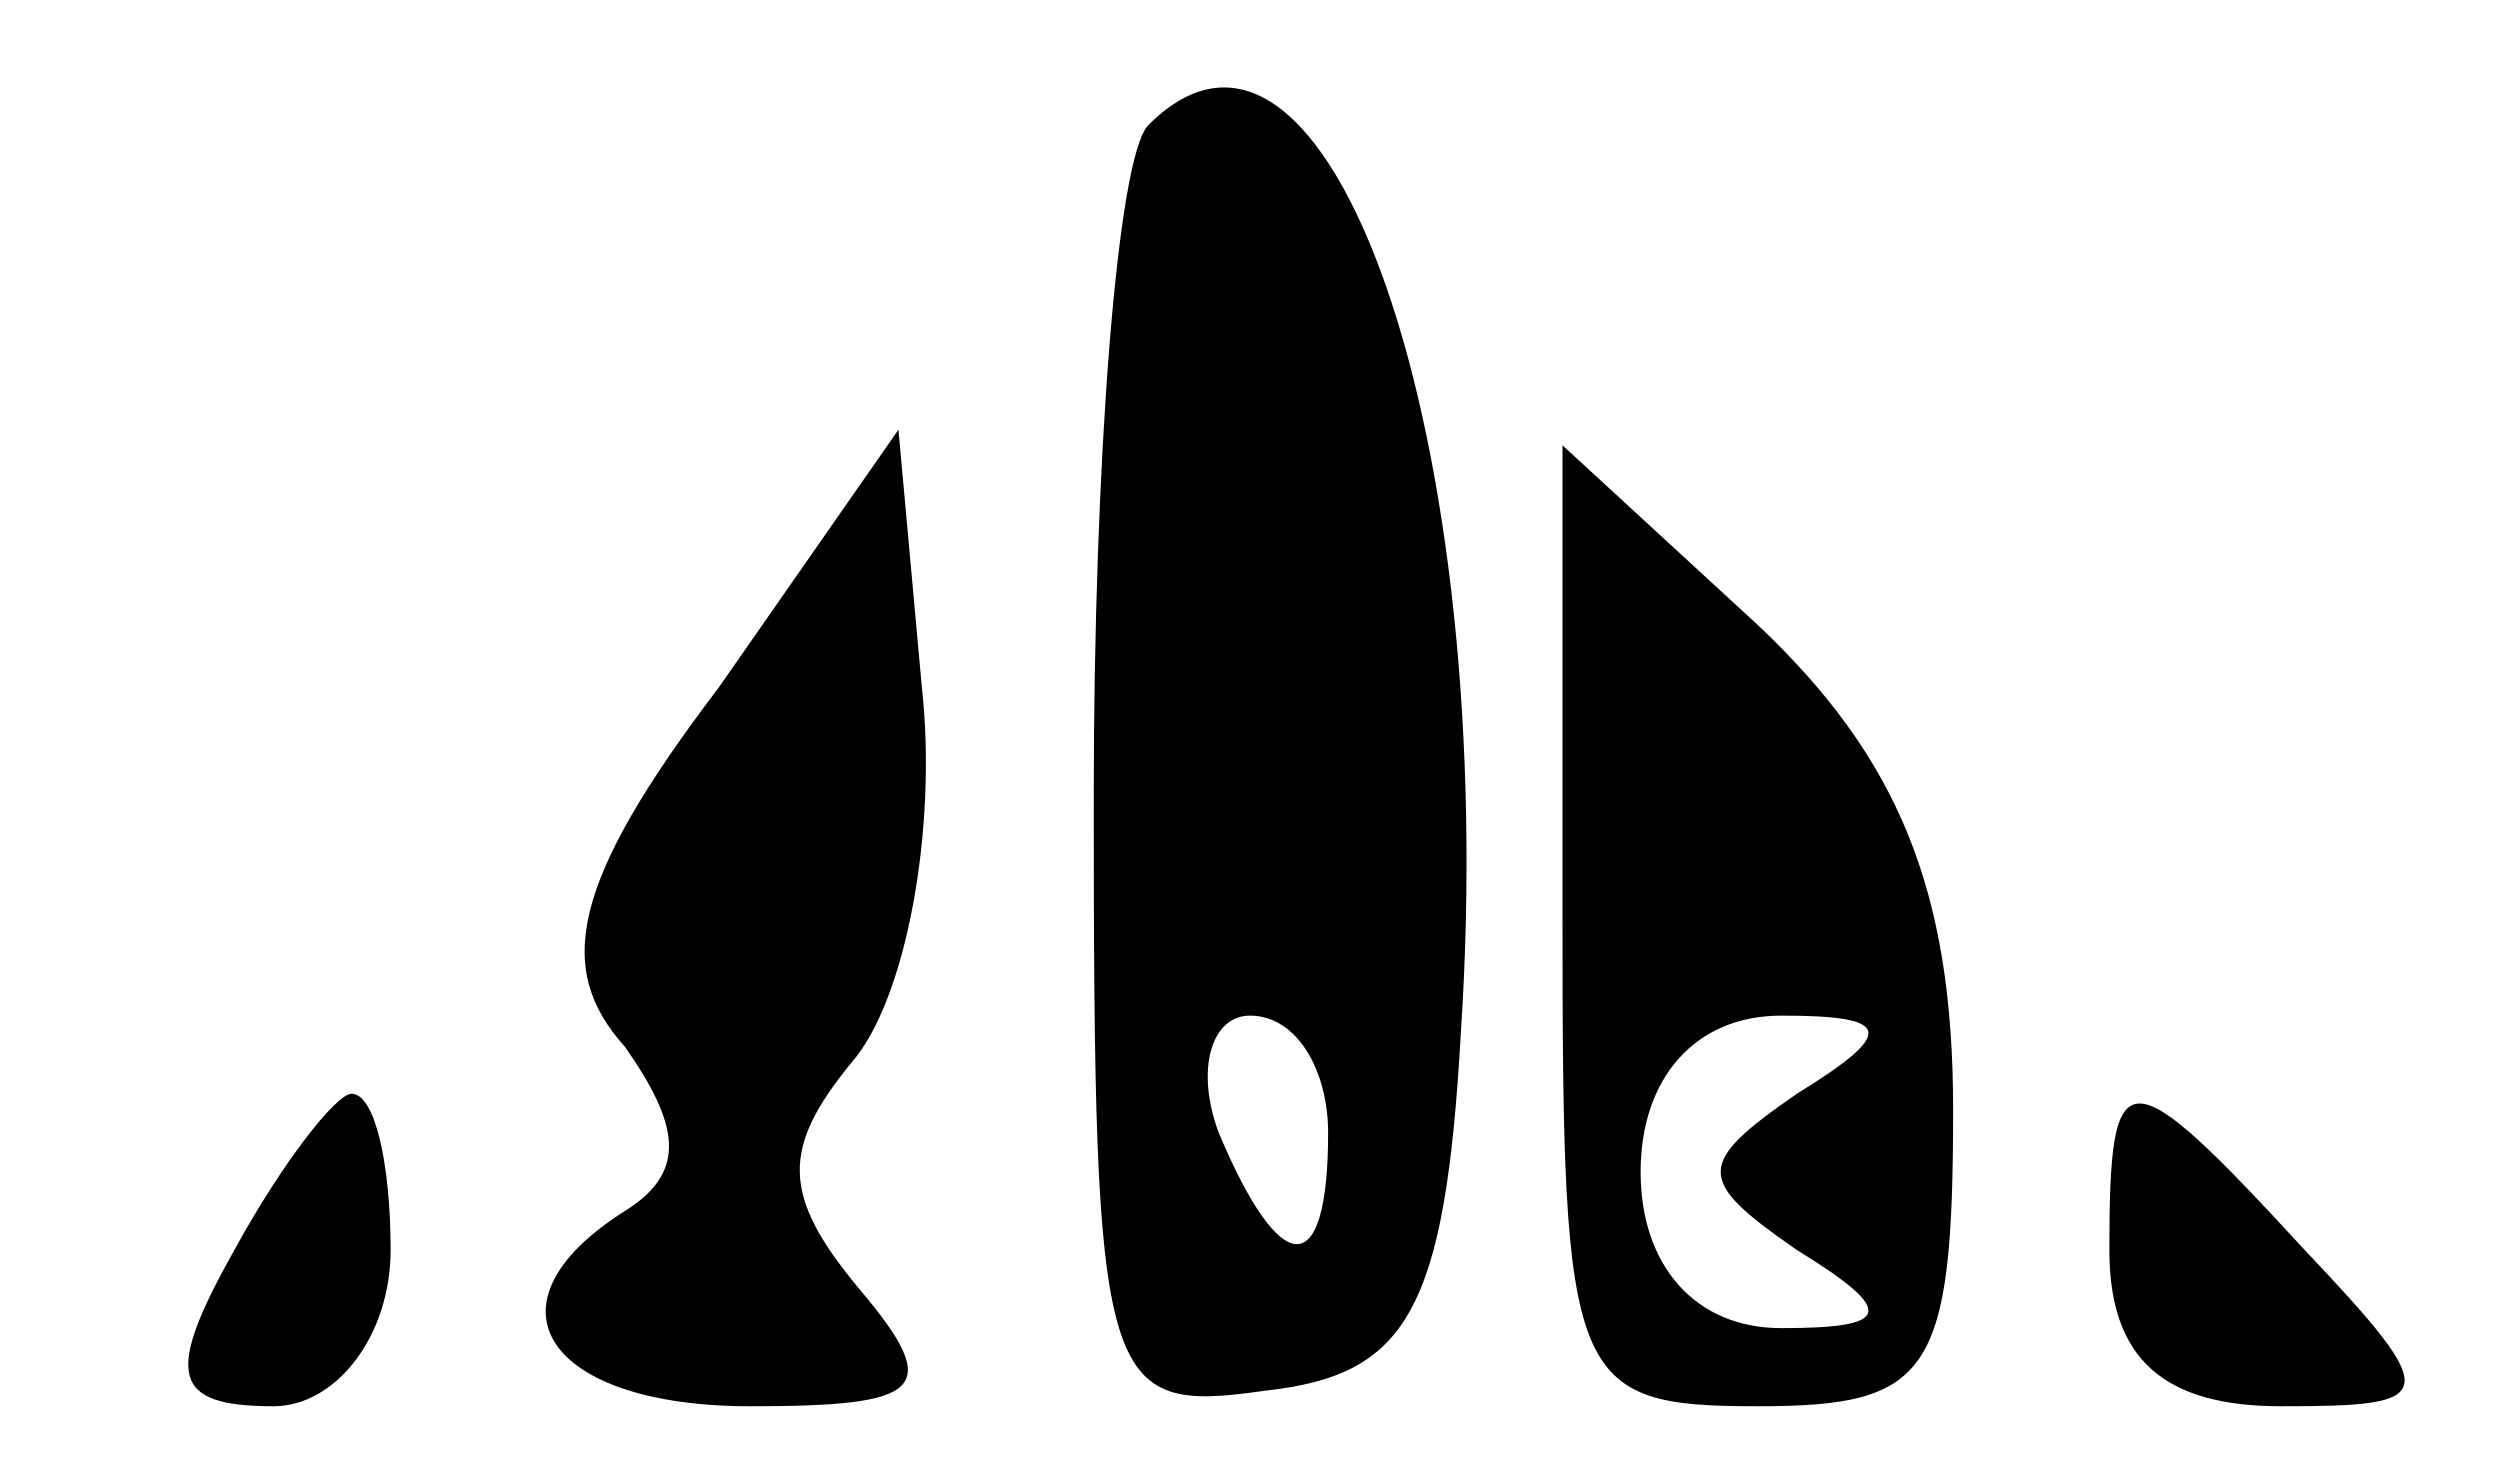
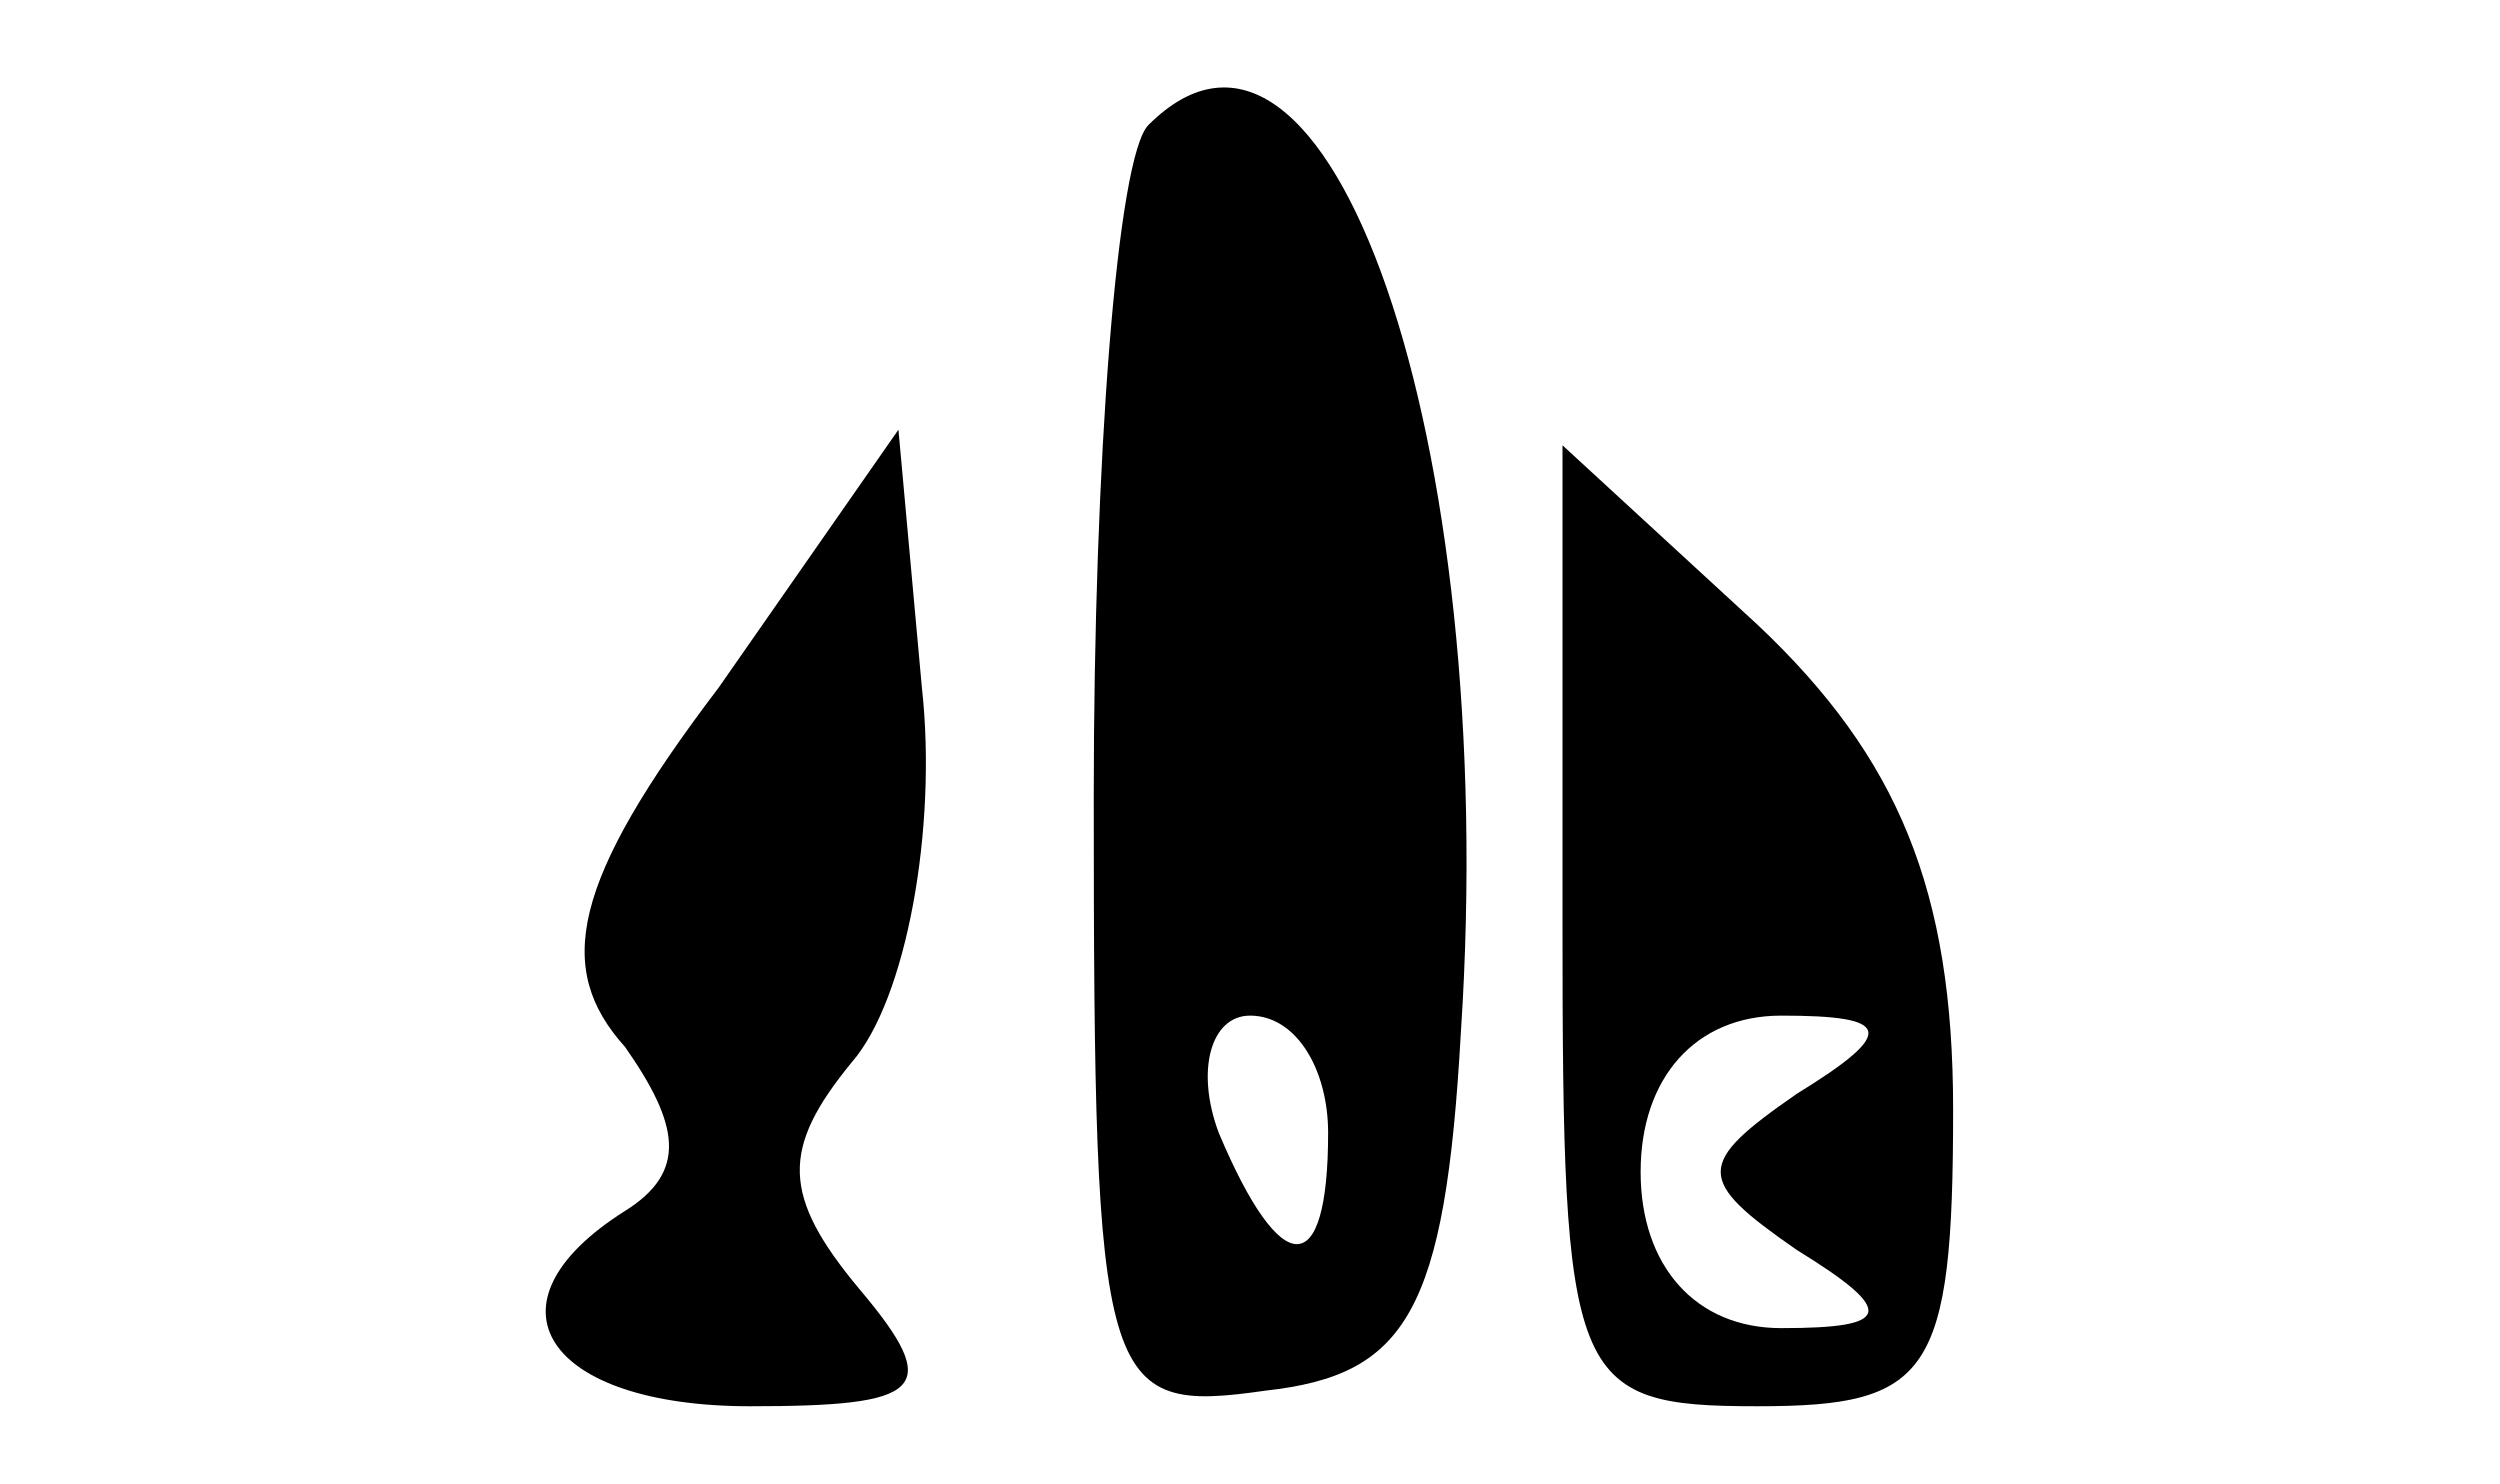
<svg xmlns="http://www.w3.org/2000/svg" version="1.0" width="32pt" height="19pt" viewBox="0 0 32 19" preserveAspectRatio="xMidYMid meet">
  <g transform="translate(0,19) scale(0.1,-0.1)" fill="#000000" stroke="none">
    <path d="M147 174 c-4 -4 -7 -43 -7 -86 0 -76 1 -79 22 -76 18 2 23 10 25 46 5 76 -17 139 -40 116z m23 -129 c0 -19 -6 -19 -14 0 -3 8 -1 15 4 15 6 0 10 -7 10 -15z" />
    <path d="M92 102 c-19 -25 -21 -36 -12 -46 7 -10 8 -16 0 -21 -19 -12 -10 -25 16 -25 22 0 25 2 14 15 -10 12 -10 18 -1 29 7 8 11 30 9 48 l-3 33 -23 -33z" />
    <path d="M200 72 c0 -59 1 -62 25 -62 22 0 25 4 25 38 0 28 -7 45 -25 62 l-25 23 0 -61z m30 -22 c-13 -9 -13 -11 0 -20 13 -8 12 -10 -2 -10 -11 0 -18 8 -18 20 0 12 7 20 18 20 14 0 15 -2 2 -10z" />
-     <path d="M30 30 c-9 -16 -8 -20 5 -20 8 0 15 9 15 20 0 11 -2 20 -5 20 -2 0 -9 -9 -15 -20z" />
-     <path d="M270 30 c0 -14 7 -20 22 -20 20 0 21 1 3 20 -23 25 -25 25 -25 0z" />
  </g>
</svg>